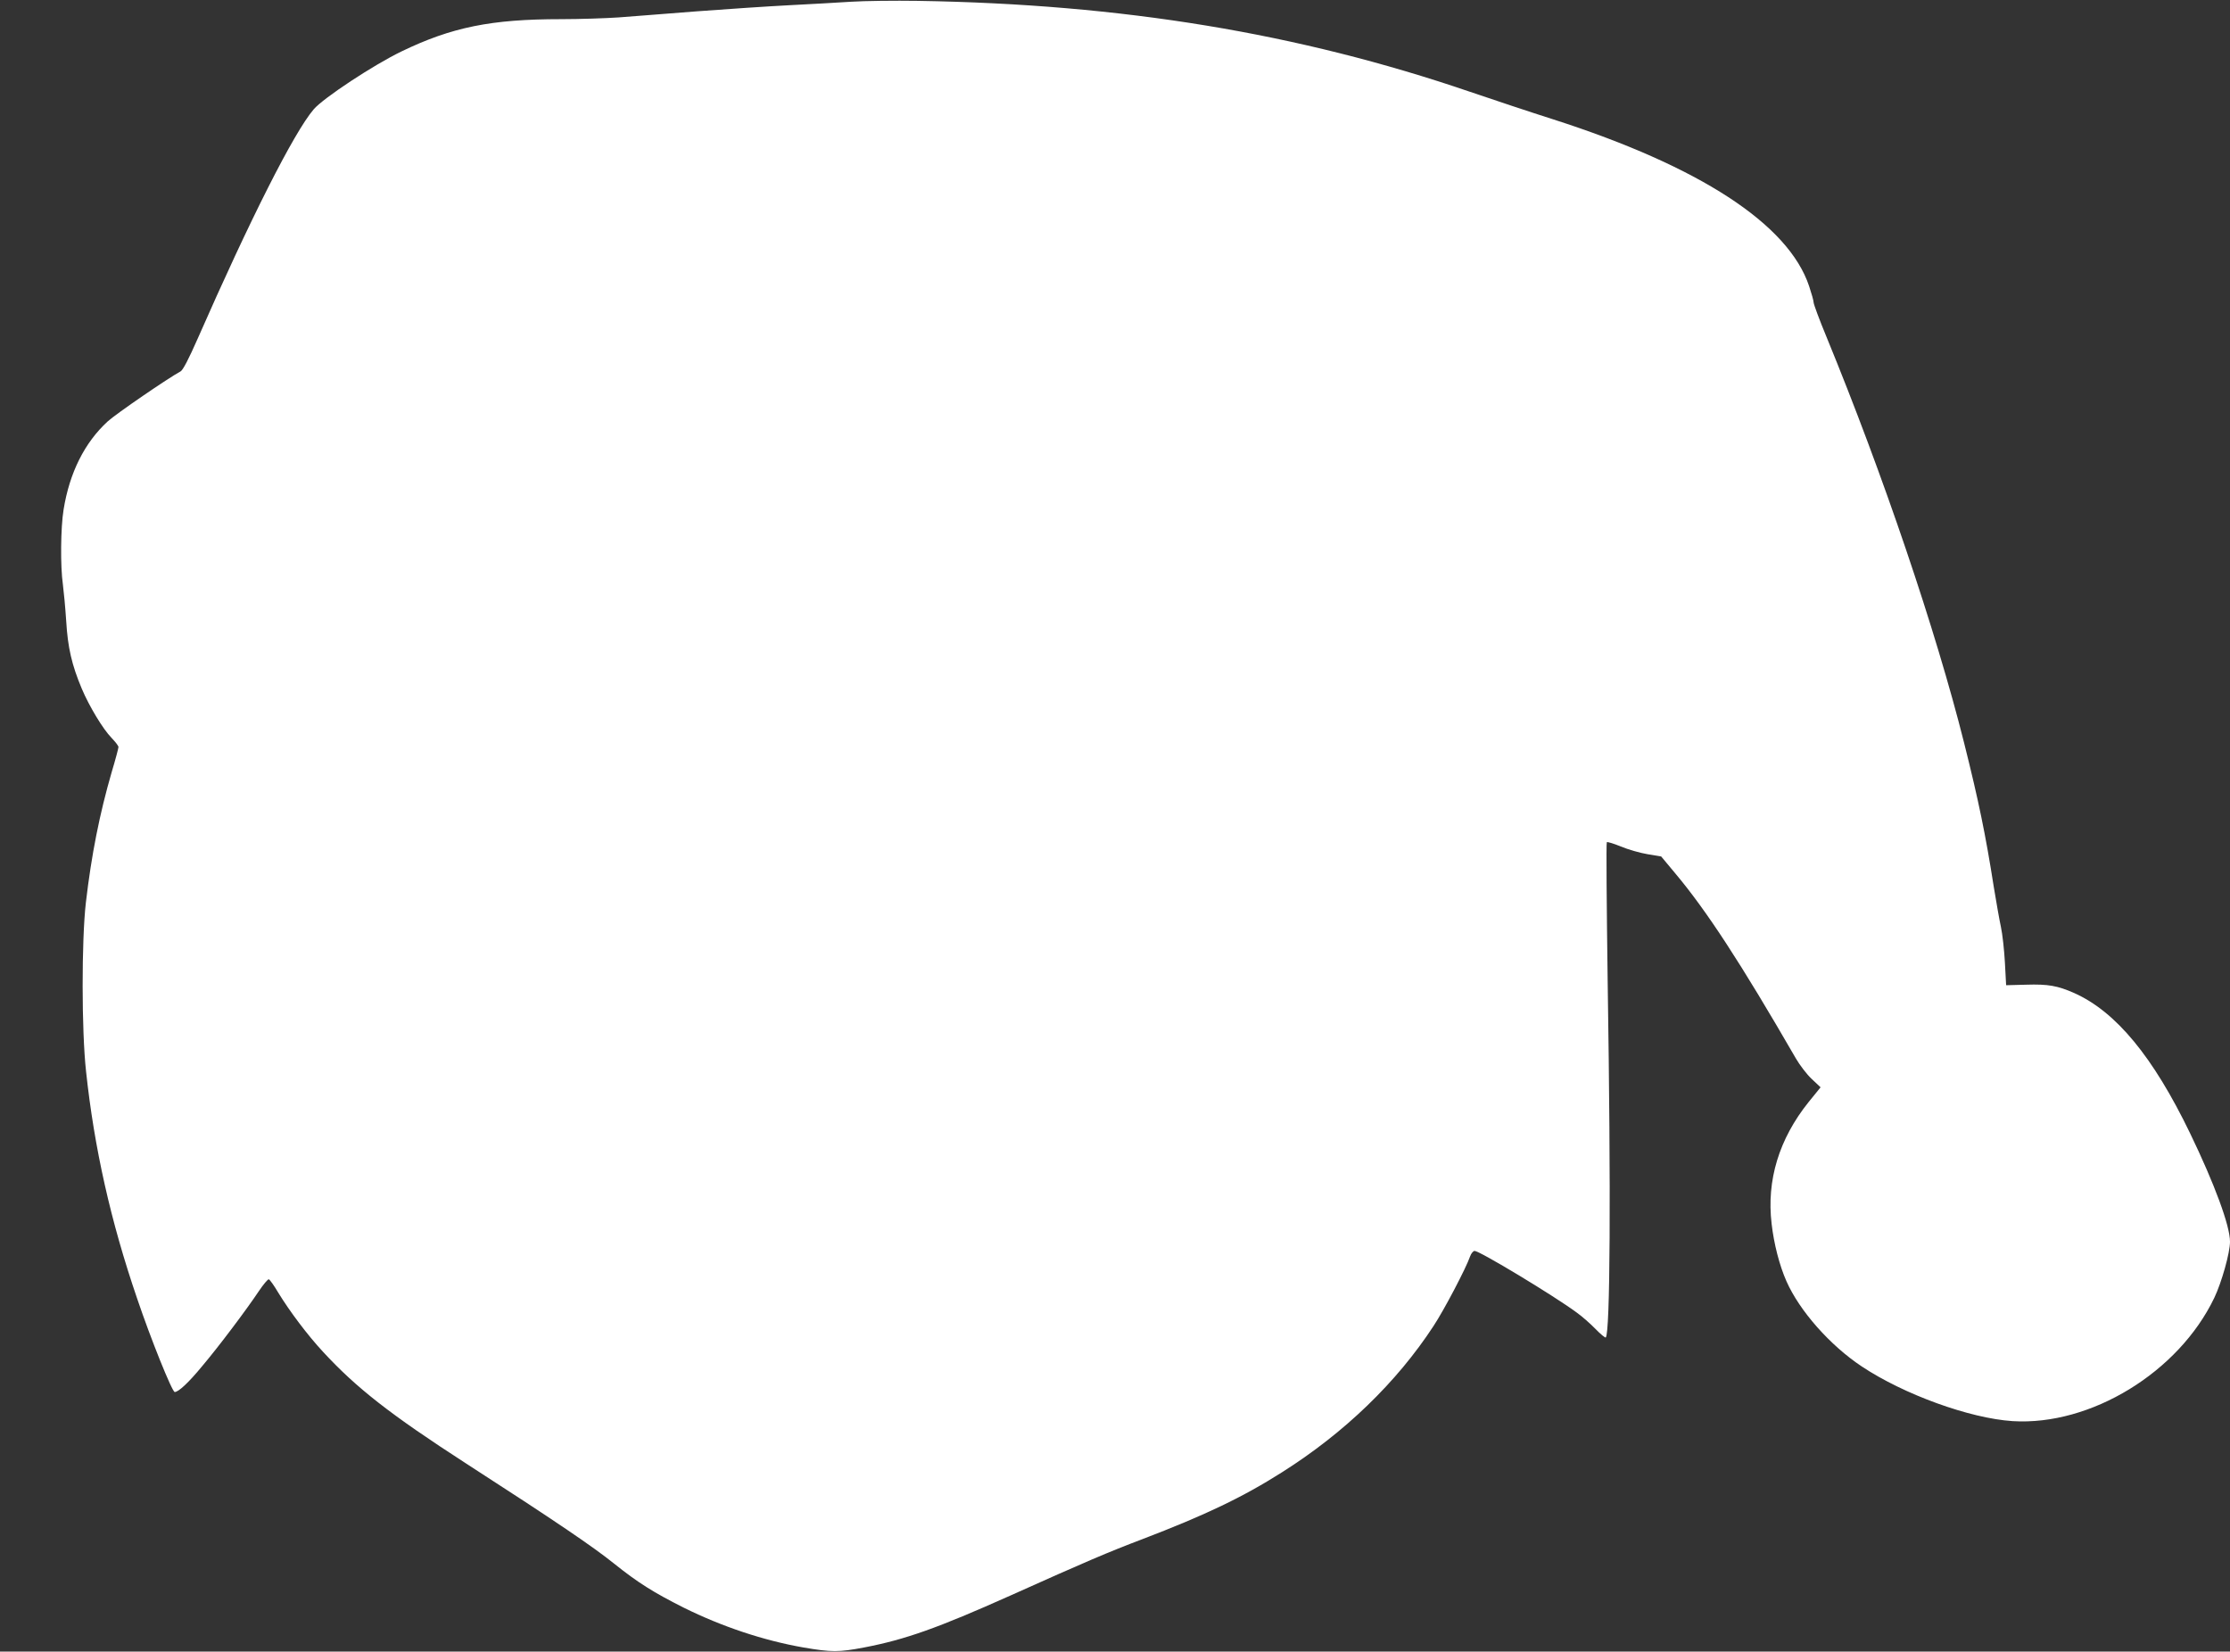
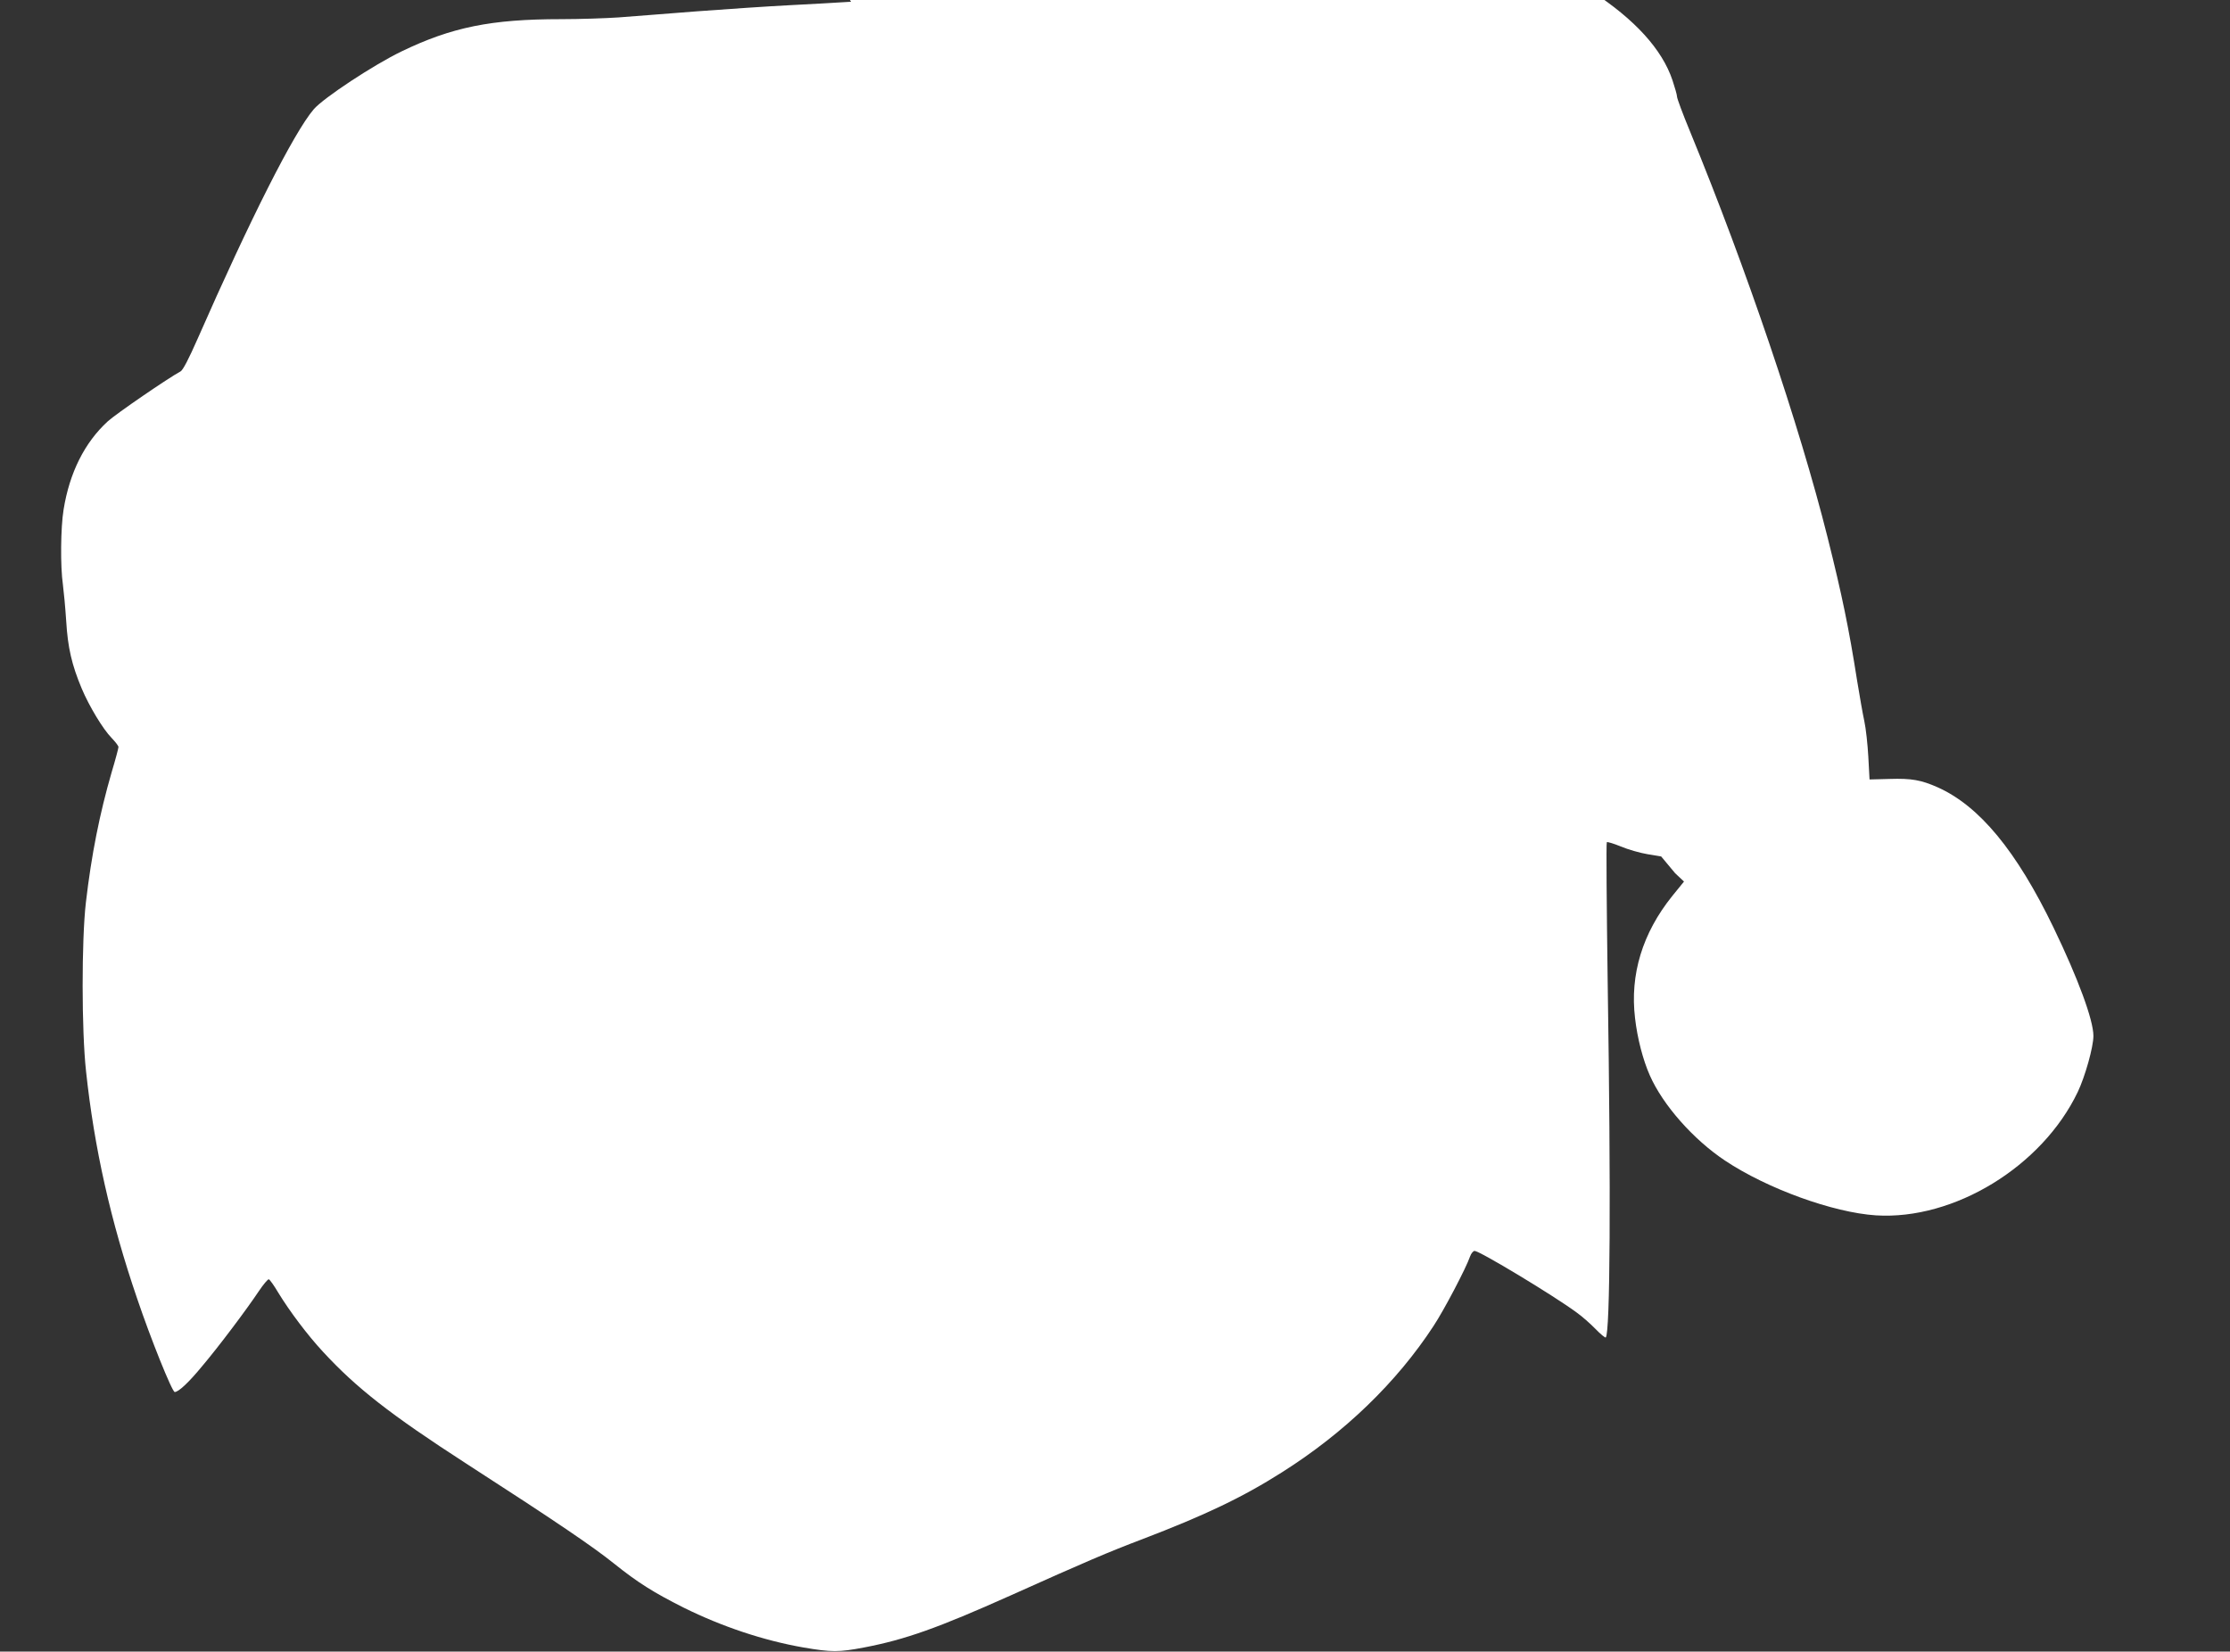
<svg xmlns="http://www.w3.org/2000/svg" version="1.0" width="1280pt" height="948pt" viewBox="0 0 1280 948" preserveAspectRatio="xMidYMid meet">
  <rect x="0" y="0" width="1280" height="948" fill="#333333" stroke="none" />
  <g transform="translate(0,948) scale(0.1,-0.1)" fill="#ffffff" stroke="none">
-     <path d="M4885 9470 c-77 -5 -237 -14 -355 -20 -118 -6 -357 -22 -530 -35 -173 -14 -376 -29 -450 -35 -74 -5 -223 -10 -331 -10 -400 0 -626 -46 -914 -185 -160 -77 -448 -267 -504 -332 -114 -133 -366 -633 -666 -1316 -52 -118 -85 -182 -99 -189 -69 -37 -370 -243 -418 -287 -132 -121 -219 -294 -253 -506 -17 -103 -19 -327 -4 -430 5 -38 14 -133 19 -210 9 -152 32 -251 89 -387 43 -102 122 -233 171 -283 22 -23 40 -46 40 -53 0 -6 -17 -71 -39 -144 -69 -238 -116 -473 -148 -748 -25 -217 -25 -736 1 -970 47 -439 141 -859 293 -1303 78 -231 201 -537 216 -537 21 0 79 53 157 148 95 112 255 325 325 430 27 40 53 71 58 69 6 -2 31 -37 55 -78 65 -106 166 -241 256 -338 191 -207 386 -360 821 -641 516 -333 728 -477 850 -575 136 -109 227 -166 400 -253 218 -108 457 -188 685 -228 164 -28 204 -28 351 0 234 45 419 110 839 298 432 194 561 249 756 323 361 138 577 241 802 384 358 226 659 516 871 841 60 91 186 331 209 398 6 17 18 32 26 32 29 0 455 -257 585 -353 31 -22 80 -65 109 -95 29 -30 56 -52 59 -49 25 26 30 820 11 2034 -6 442 -9 805 -5 809 3 3 40 -8 81 -25 41 -17 110 -37 153 -44 l78 -13 80 -96 c180 -214 377 -516 693 -1063 22 -38 63 -92 91 -118 l51 -48 -69 -85 c-169 -211 -242 -448 -212 -699 13 -114 45 -239 85 -329 75 -170 250 -368 432 -489 242 -161 620 -298 866 -314 448 -28 953 280 1158 708 42 88 90 258 90 322 0 91 -88 330 -229 622 -213 441 -426 698 -665 805 -95 42 -150 52 -276 48 l-115 -3 -7 130 c-4 72 -14 164 -23 205 -9 41 -27 145 -41 230 -47 300 -87 494 -170 825 -162 646 -465 1540 -790 2331 -41 99 -74 188 -74 198 0 10 -12 52 -26 94 -119 356 -628 687 -1469 957 -126 40 -342 112 -480 159 -984 336 -1993 502 -3165 521 -135 2 -308 0 -385 -5z" />
+     <path d="M4885 9470 c-77 -5 -237 -14 -355 -20 -118 -6 -357 -22 -530 -35 -173 -14 -376 -29 -450 -35 -74 -5 -223 -10 -331 -10 -400 0 -626 -46 -914 -185 -160 -77 -448 -267 -504 -332 -114 -133 -366 -633 -666 -1316 -52 -118 -85 -182 -99 -189 -69 -37 -370 -243 -418 -287 -132 -121 -219 -294 -253 -506 -17 -103 -19 -327 -4 -430 5 -38 14 -133 19 -210 9 -152 32 -251 89 -387 43 -102 122 -233 171 -283 22 -23 40 -46 40 -53 0 -6 -17 -71 -39 -144 -69 -238 -116 -473 -148 -748 -25 -217 -25 -736 1 -970 47 -439 141 -859 293 -1303 78 -231 201 -537 216 -537 21 0 79 53 157 148 95 112 255 325 325 430 27 40 53 71 58 69 6 -2 31 -37 55 -78 65 -106 166 -241 256 -338 191 -207 386 -360 821 -641 516 -333 728 -477 850 -575 136 -109 227 -166 400 -253 218 -108 457 -188 685 -228 164 -28 204 -28 351 0 234 45 419 110 839 298 432 194 561 249 756 323 361 138 577 241 802 384 358 226 659 516 871 841 60 91 186 331 209 398 6 17 18 32 26 32 29 0 455 -257 585 -353 31 -22 80 -65 109 -95 29 -30 56 -52 59 -49 25 26 30 820 11 2034 -6 442 -9 805 -5 809 3 3 40 -8 81 -25 41 -17 110 -37 153 -44 l78 -13 80 -96 l51 -48 -69 -85 c-169 -211 -242 -448 -212 -699 13 -114 45 -239 85 -329 75 -170 250 -368 432 -489 242 -161 620 -298 866 -314 448 -28 953 280 1158 708 42 88 90 258 90 322 0 91 -88 330 -229 622 -213 441 -426 698 -665 805 -95 42 -150 52 -276 48 l-115 -3 -7 130 c-4 72 -14 164 -23 205 -9 41 -27 145 -41 230 -47 300 -87 494 -170 825 -162 646 -465 1540 -790 2331 -41 99 -74 188 -74 198 0 10 -12 52 -26 94 -119 356 -628 687 -1469 957 -126 40 -342 112 -480 159 -984 336 -1993 502 -3165 521 -135 2 -308 0 -385 -5z" />
  </g>
</svg>